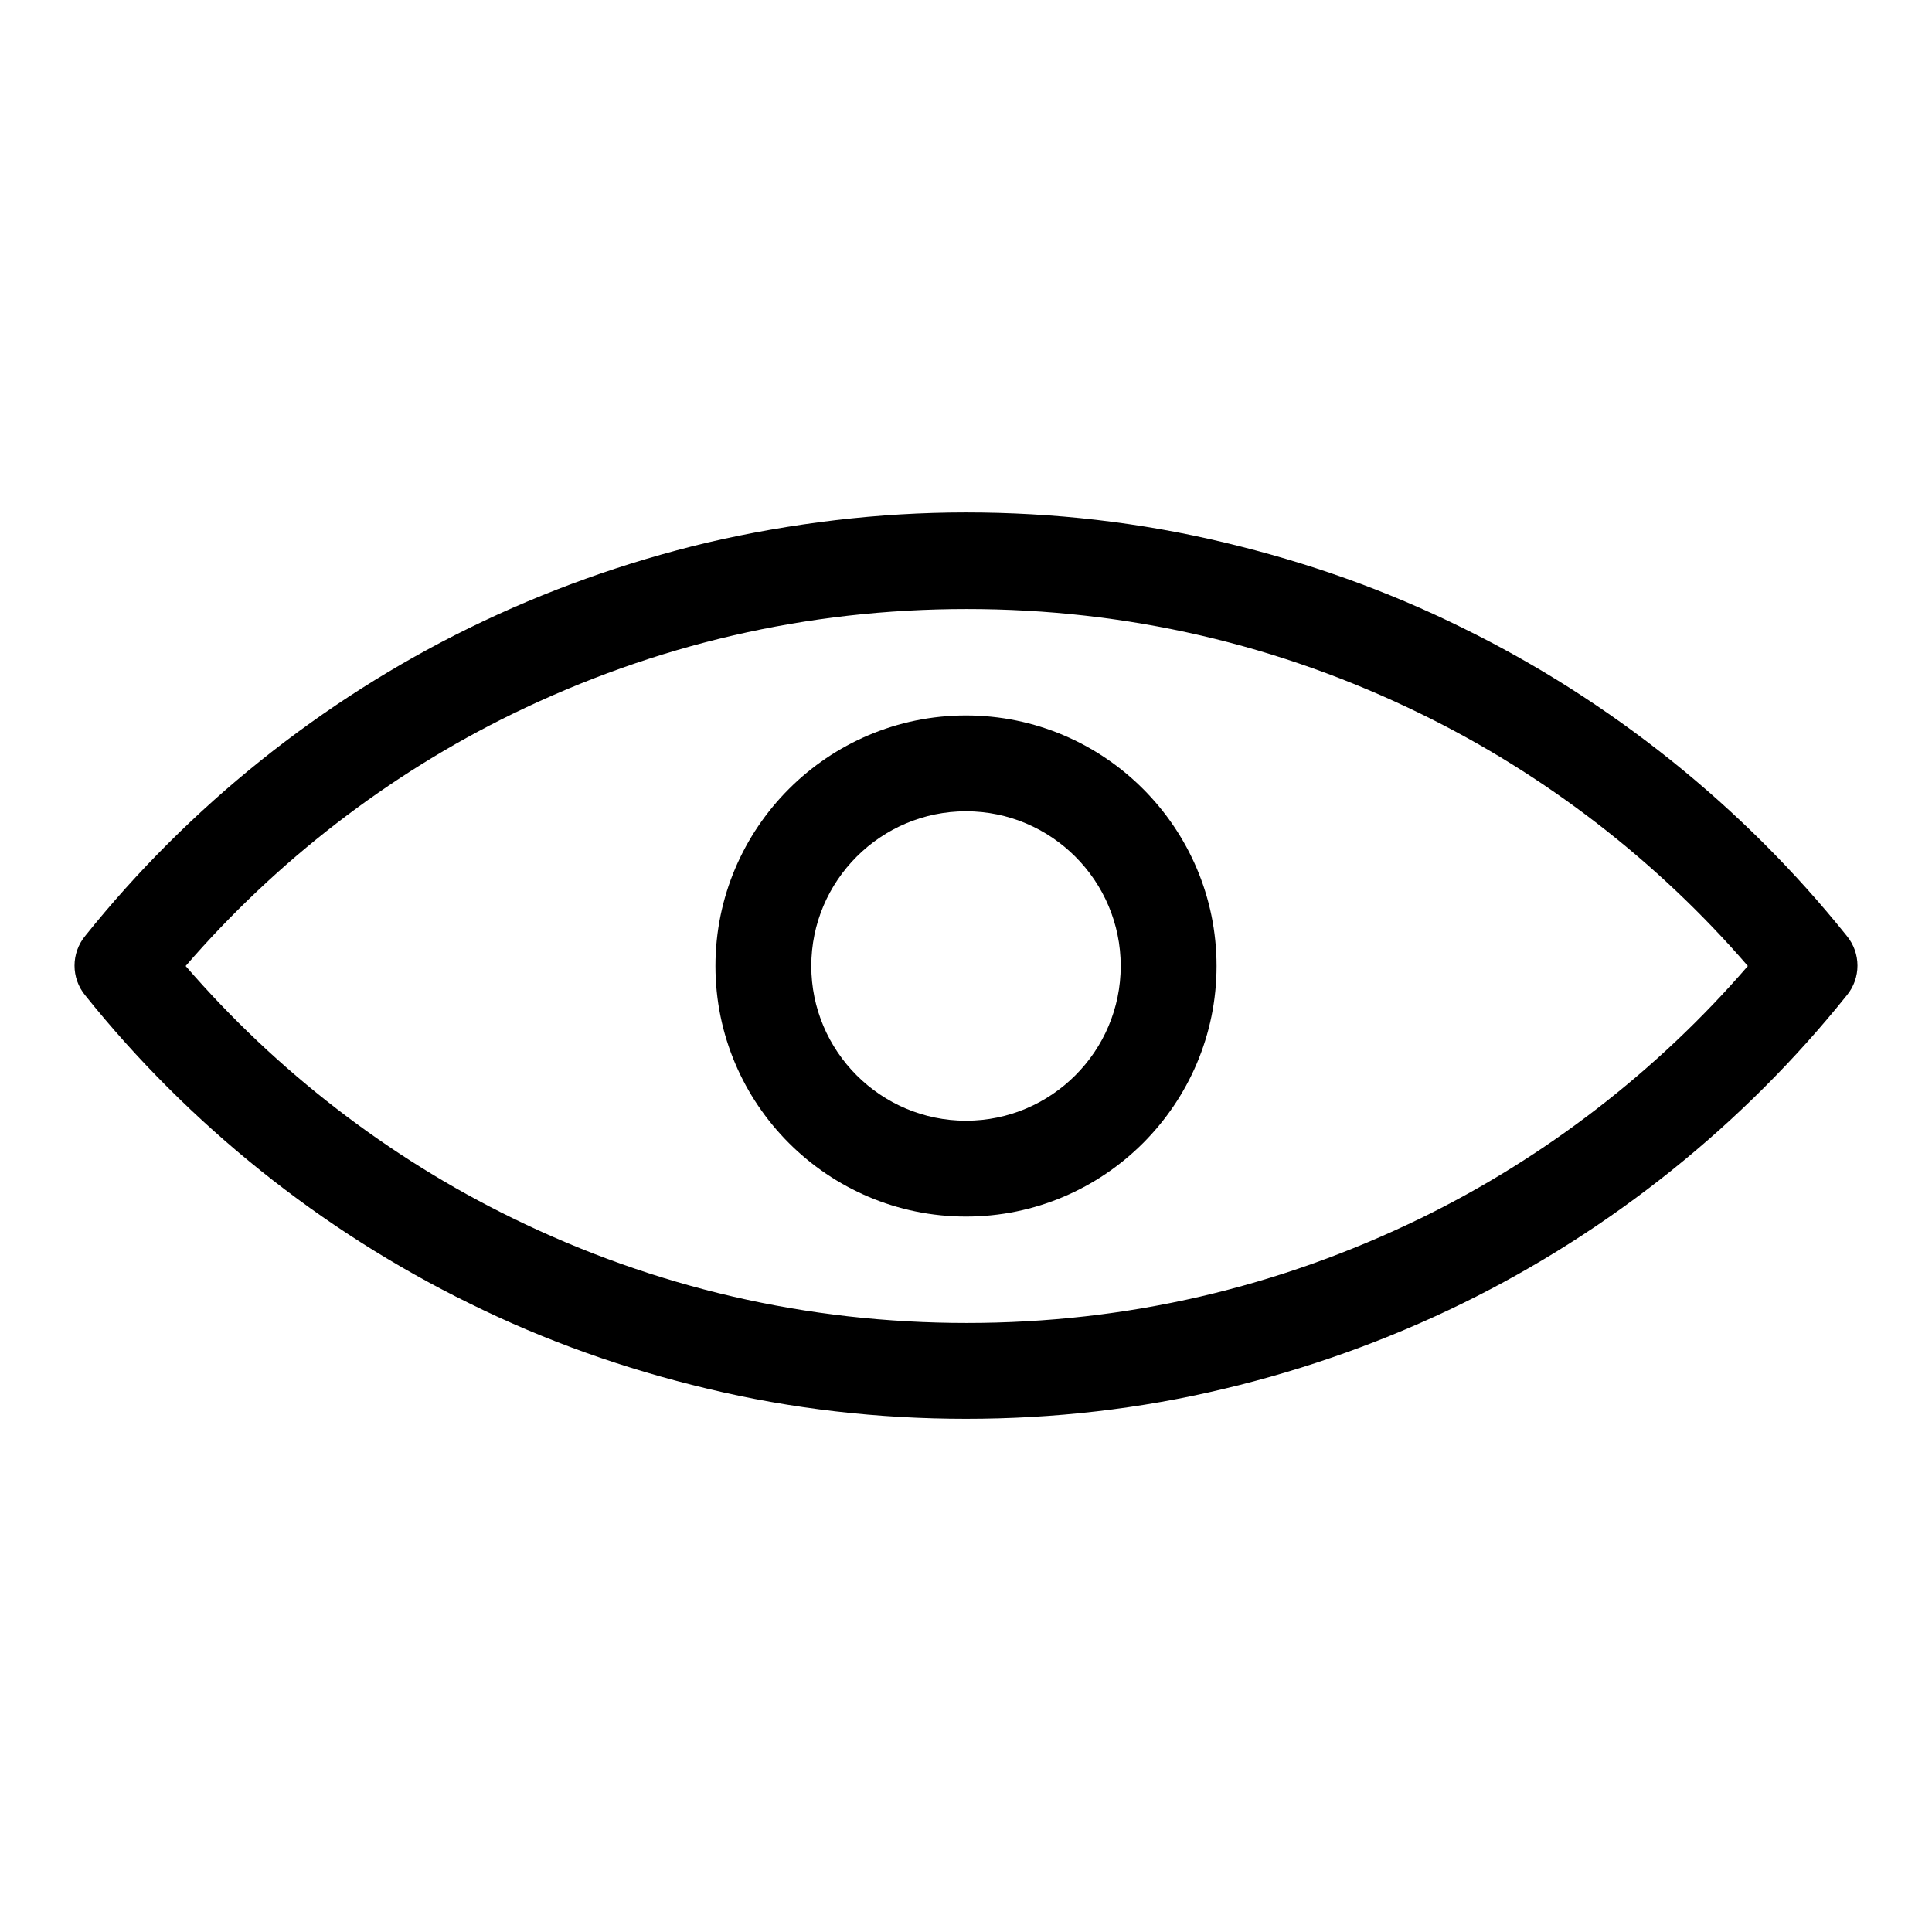
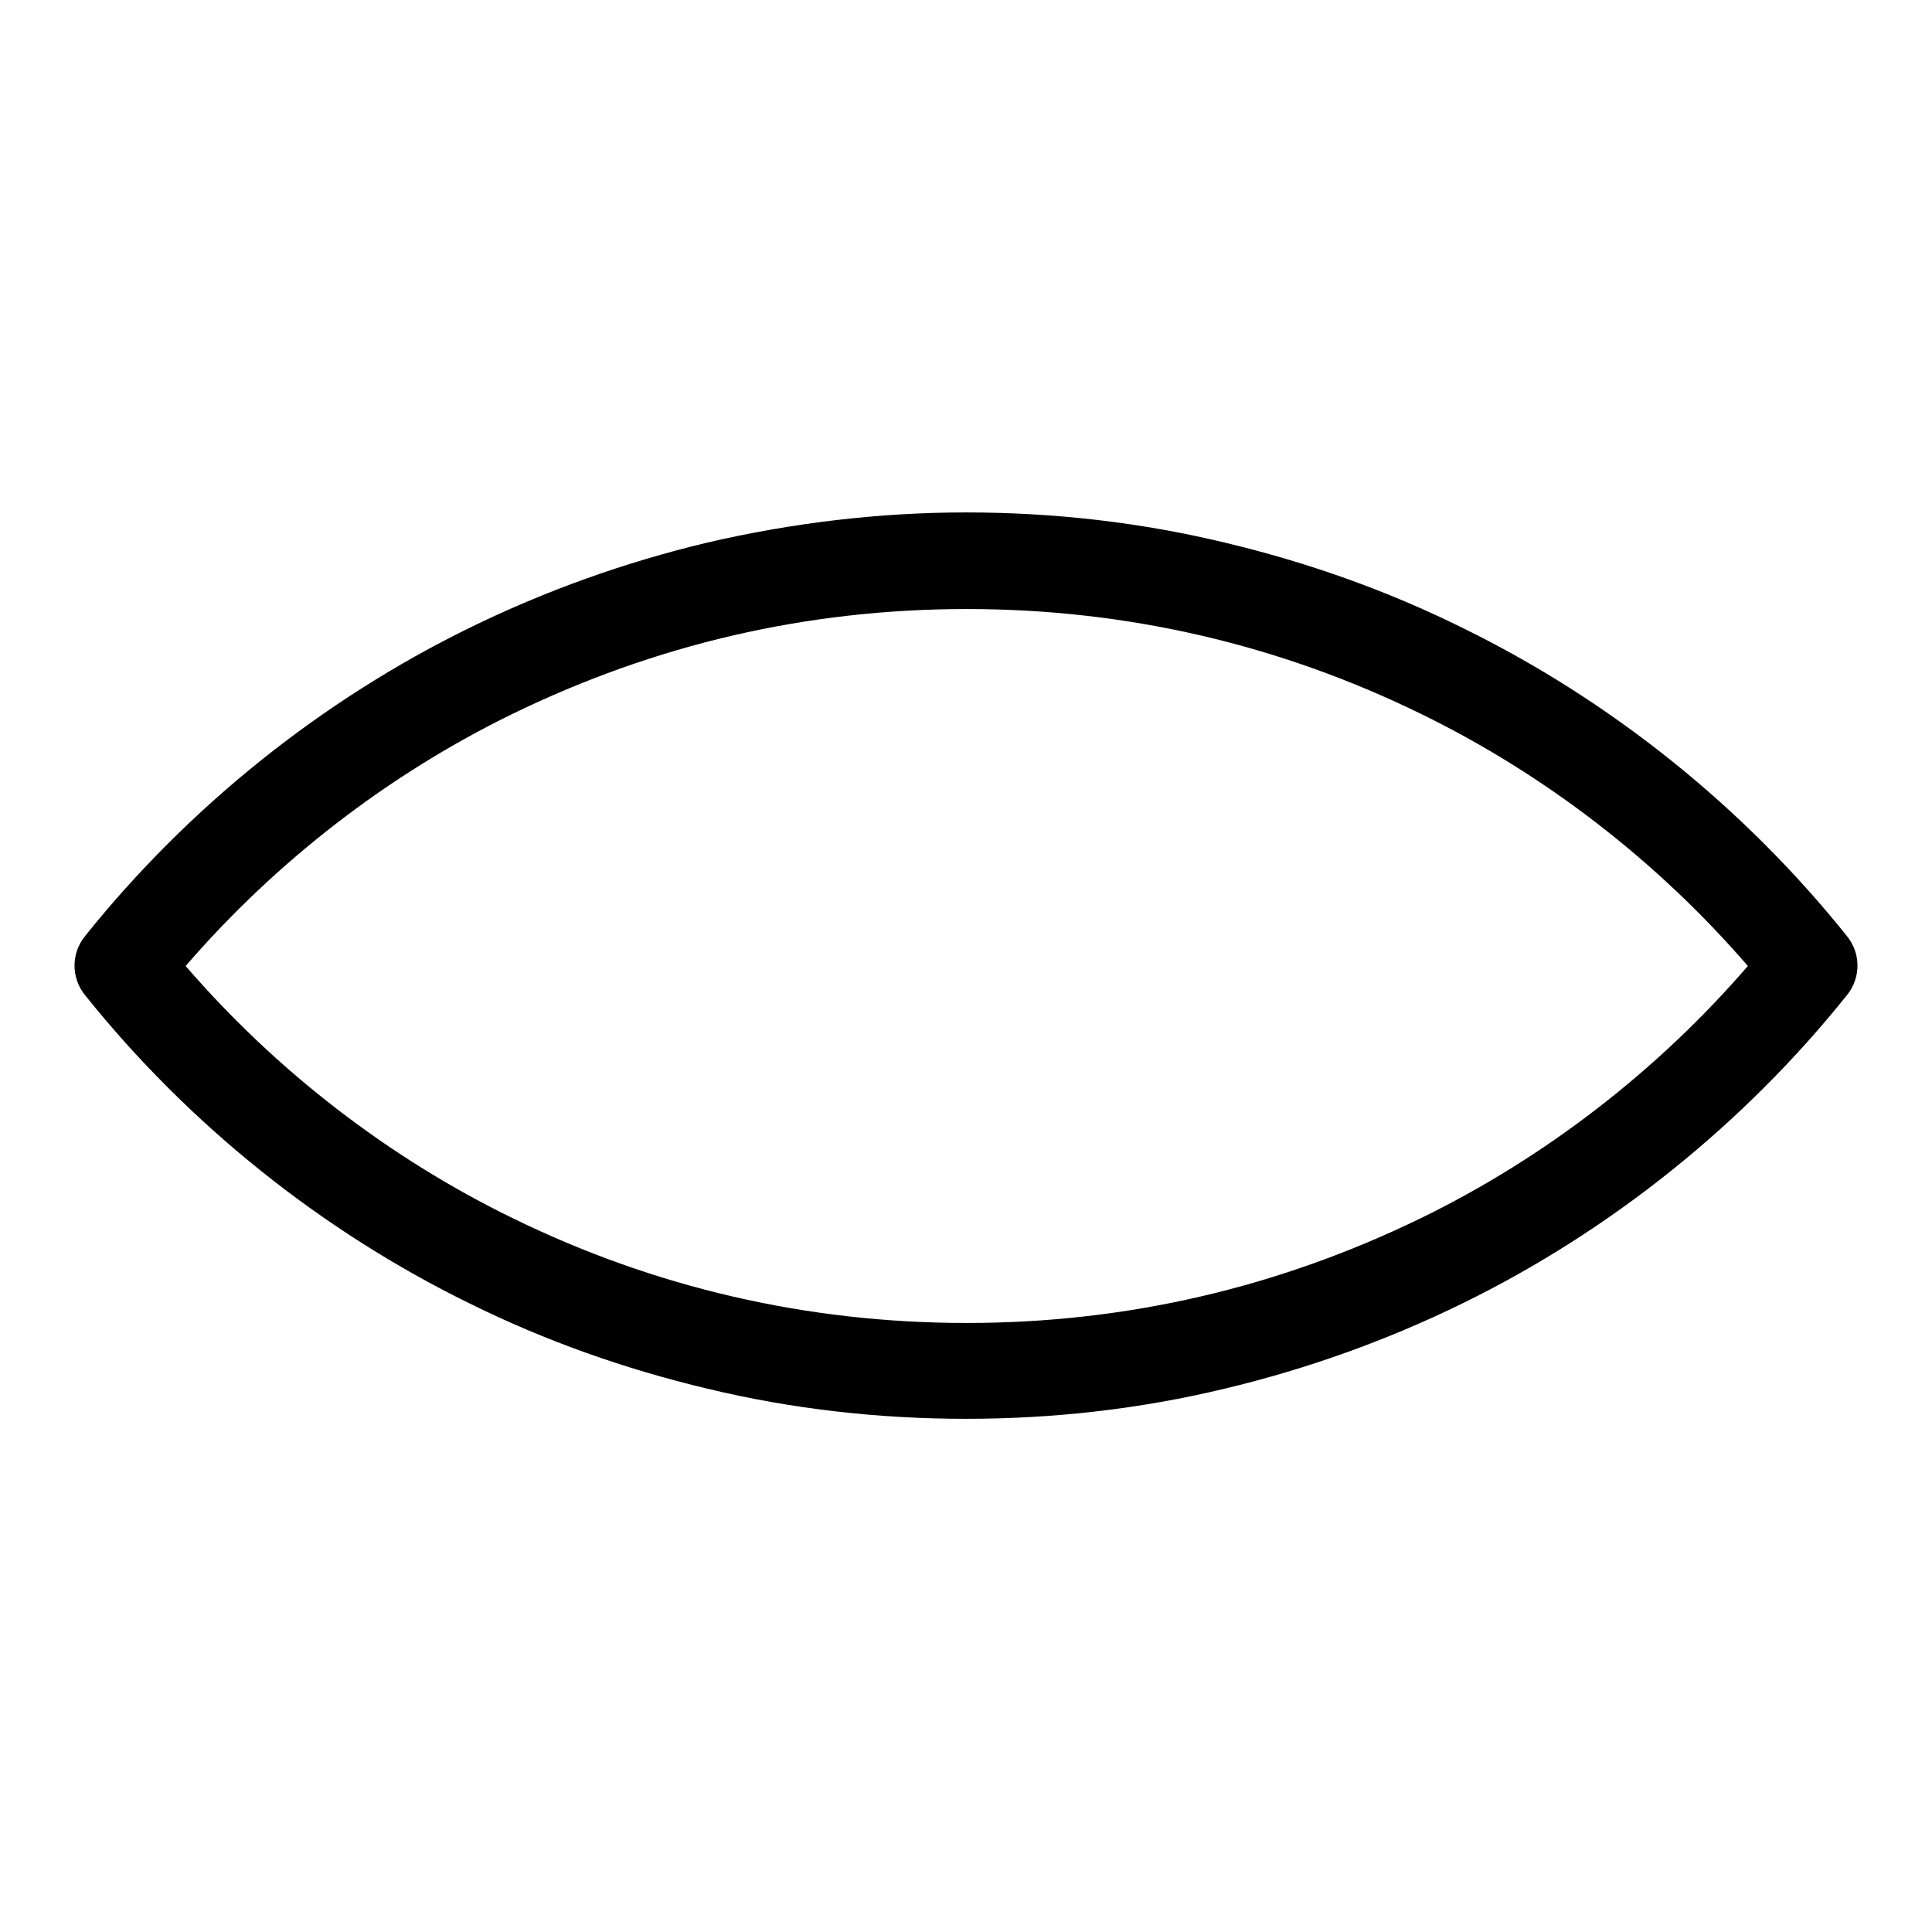
<svg xmlns="http://www.w3.org/2000/svg" version="1.1" x="0px" y="0px" viewBox="0 0 256 256" enable-background="new 0 0 256 256" xml:space="preserve">
  <g>
    <path fill="#000000" d="M128,188c-11.6,0-23.1-1.3-34.3-4c-10.9-2.6-21.4-6.3-31.5-11.3c-19.6-9.6-37.2-23.7-50.9-40.8 c-1.9-2.3-1.9-5.6,0-7.9c13.7-17.1,31.3-31.2,50.9-40.8c10-4.9,20.6-8.7,31.5-11.3c11.2-2.6,22.7-4,34.3-4c11.6,0,23.1,1.3,34.3,4 c10.9,2.6,21.4,6.3,31.5,11.3c19.6,9.6,37.2,23.7,50.9,40.8c1.9,2.3,1.9,5.6,0,7.9c-13.7,17.1-31.3,31.2-50.9,40.8 c-10,4.9-20.6,8.7-31.5,11.3C151.1,186.7,139.6,188,128,188L128,188z M24.6,128c12,13.9,26.9,25.4,43.3,33.4 c18.8,9.2,39,13.9,60.2,13.9s41.3-4.7,60.2-13.9c16.4-8,31.3-19.5,43.3-33.4c-12-13.9-26.9-25.4-43.3-33.4 c-18.8-9.2-39-13.9-60.2-13.9s-41.3,4.7-60.2,13.9C51.5,102.6,36.6,114.1,24.6,128z" />
-     <path fill="#000000" d="M128,161.2c-18.3,0-33.2-14.9-33.2-33.2c0-18.3,14.9-33.2,33.2-33.2c18.3,0,33.2,14.9,33.2,33.2 C161.2,146.3,146.3,161.2,128,161.2z M128,107.5c-11.3,0-20.5,9.2-20.5,20.5s9.2,20.5,20.5,20.5c11.3,0,20.5-9.2,20.5-20.5 S139.3,107.5,128,107.5z" />
  </g>
</svg>